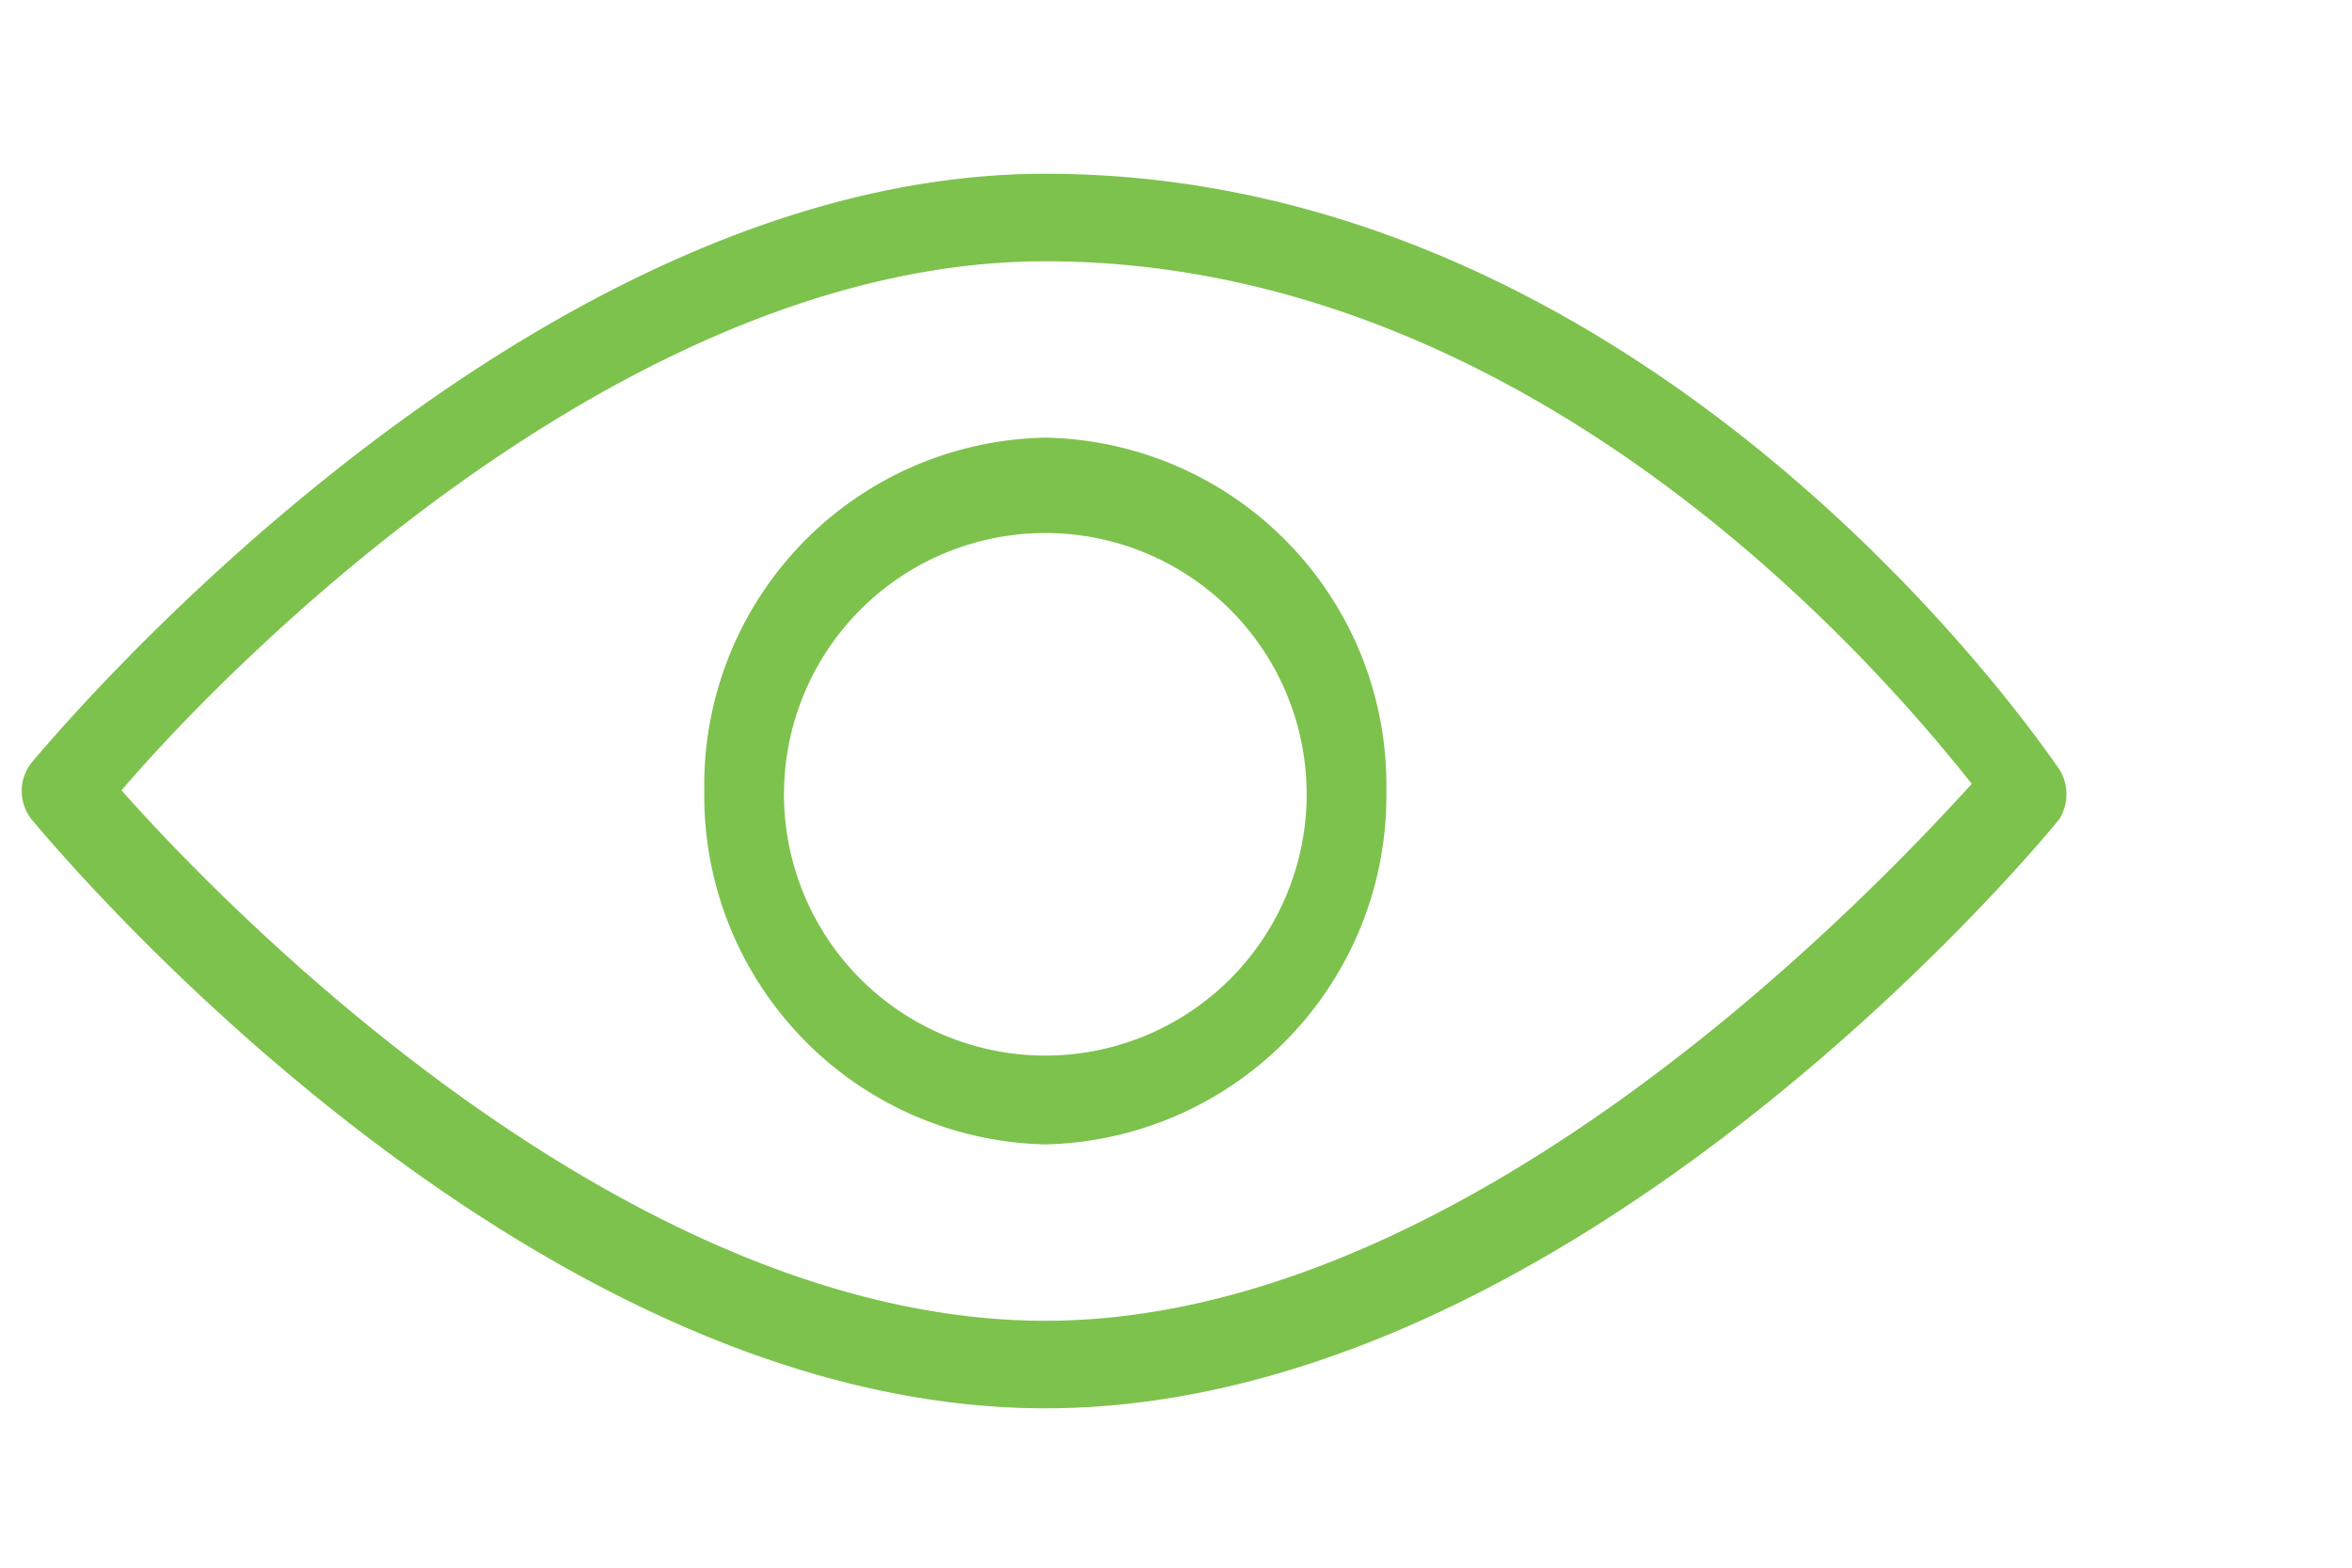
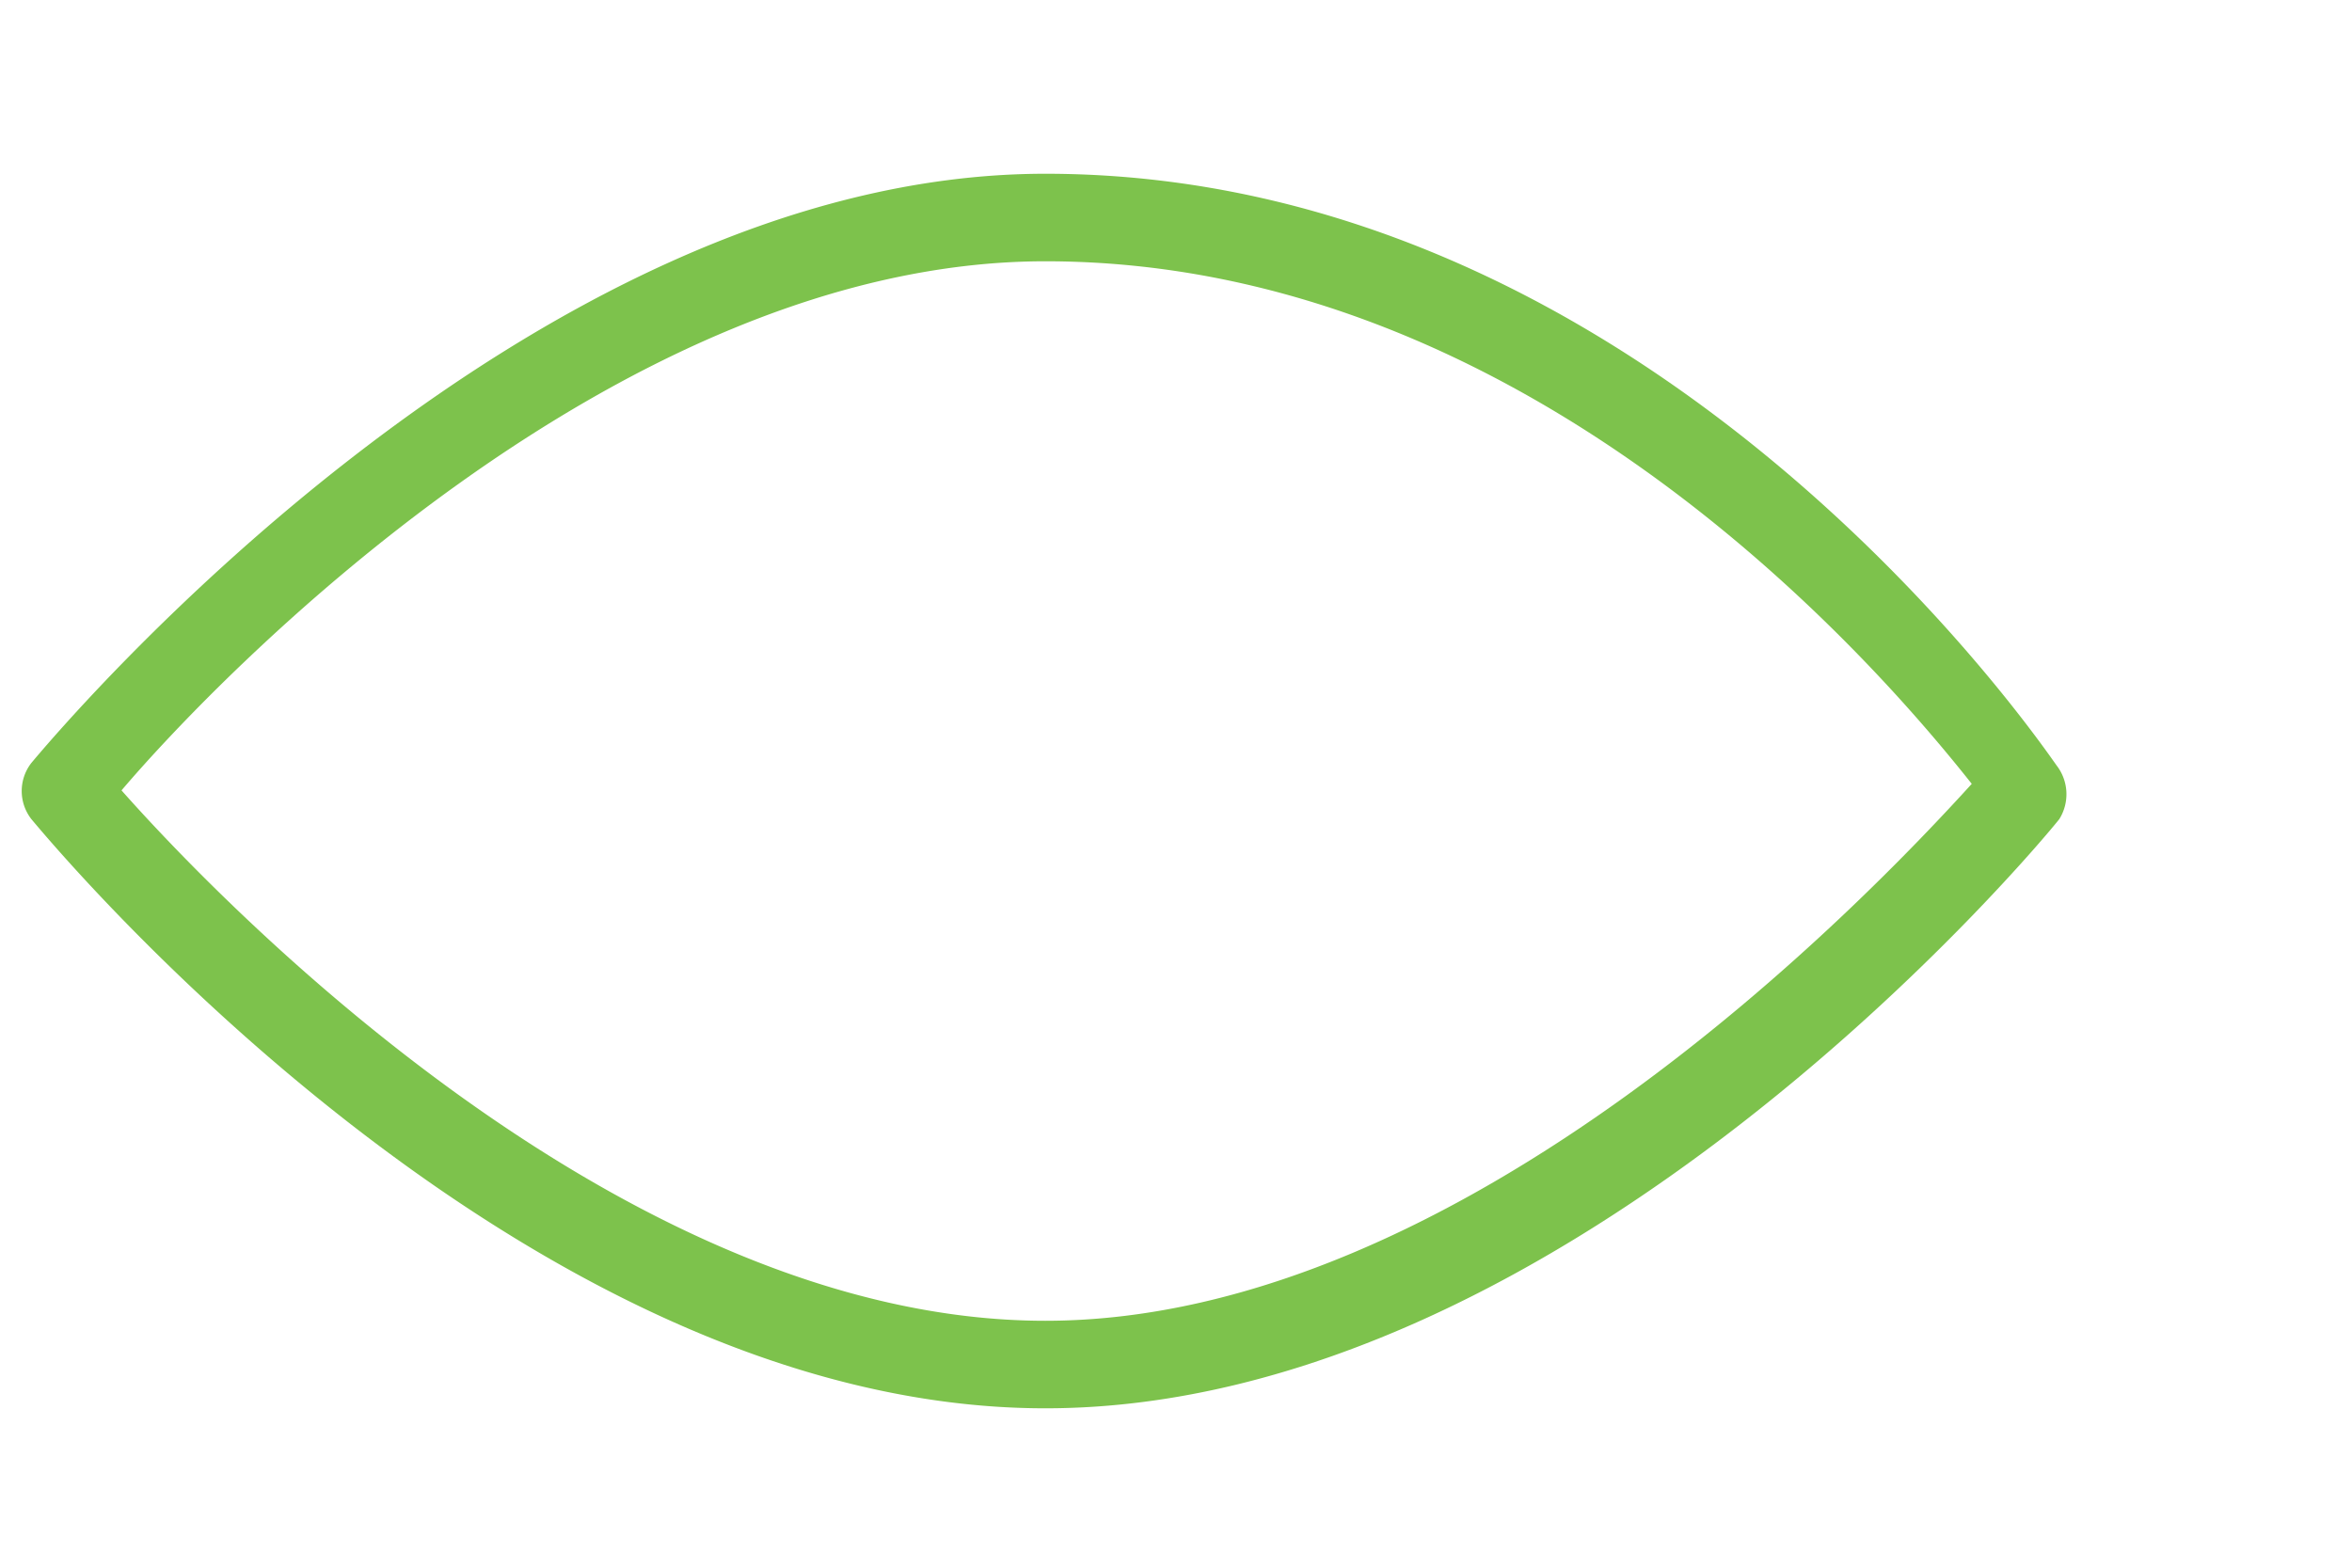
<svg xmlns="http://www.w3.org/2000/svg" viewBox="0 0 18 12">
  <defs>
    <style>.a{fill:#7dc24c;fill-rule:evenodd;}</style>
  </defs>
-   <path class="a" d="M15.74,5.86C15.61,5.68,12.65,1.33,8,1.33c-4,0-7.6,4.32-7.76,4.51a.35.35,0,0,0,0,.43c.16.19,3.74,4.51,7.76,4.51s7.61-4.32,7.76-4.51A.36.36,0,0,0,15.74,5.86ZM8,10.11c-3.22,0-6.29-3.18-7.07-4.06C1.67,5.18,4.73,2,8,2c3.77,0,6.44,3.18,7.09,4C14.29,6.88,11.21,10.11,8,10.11Z" />
-   <path class="a" d="M8,3.35a2.66,2.66,0,0,0-2.61,2.7A2.67,2.67,0,0,0,8,8.76a2.67,2.67,0,0,0,2.61-2.71A2.66,2.66,0,0,0,8,3.35ZM8,8.08a2,2,0,1,1,2-2A2,2,0,0,1,8,8.08Z" />
+   <path class="a" d="M15.74,5.86C15.61,5.68,12.65,1.33,8,1.33c-4,0-7.6,4.32-7.76,4.51a.35.35,0,0,0,0,.43c.16.19,3.74,4.51,7.76,4.51s7.61-4.32,7.76-4.51A.36.36,0,0,0,15.74,5.86M8,10.11c-3.22,0-6.29-3.18-7.07-4.06C1.67,5.18,4.73,2,8,2c3.77,0,6.44,3.18,7.09,4C14.29,6.88,11.21,10.11,8,10.11Z" />
</svg>